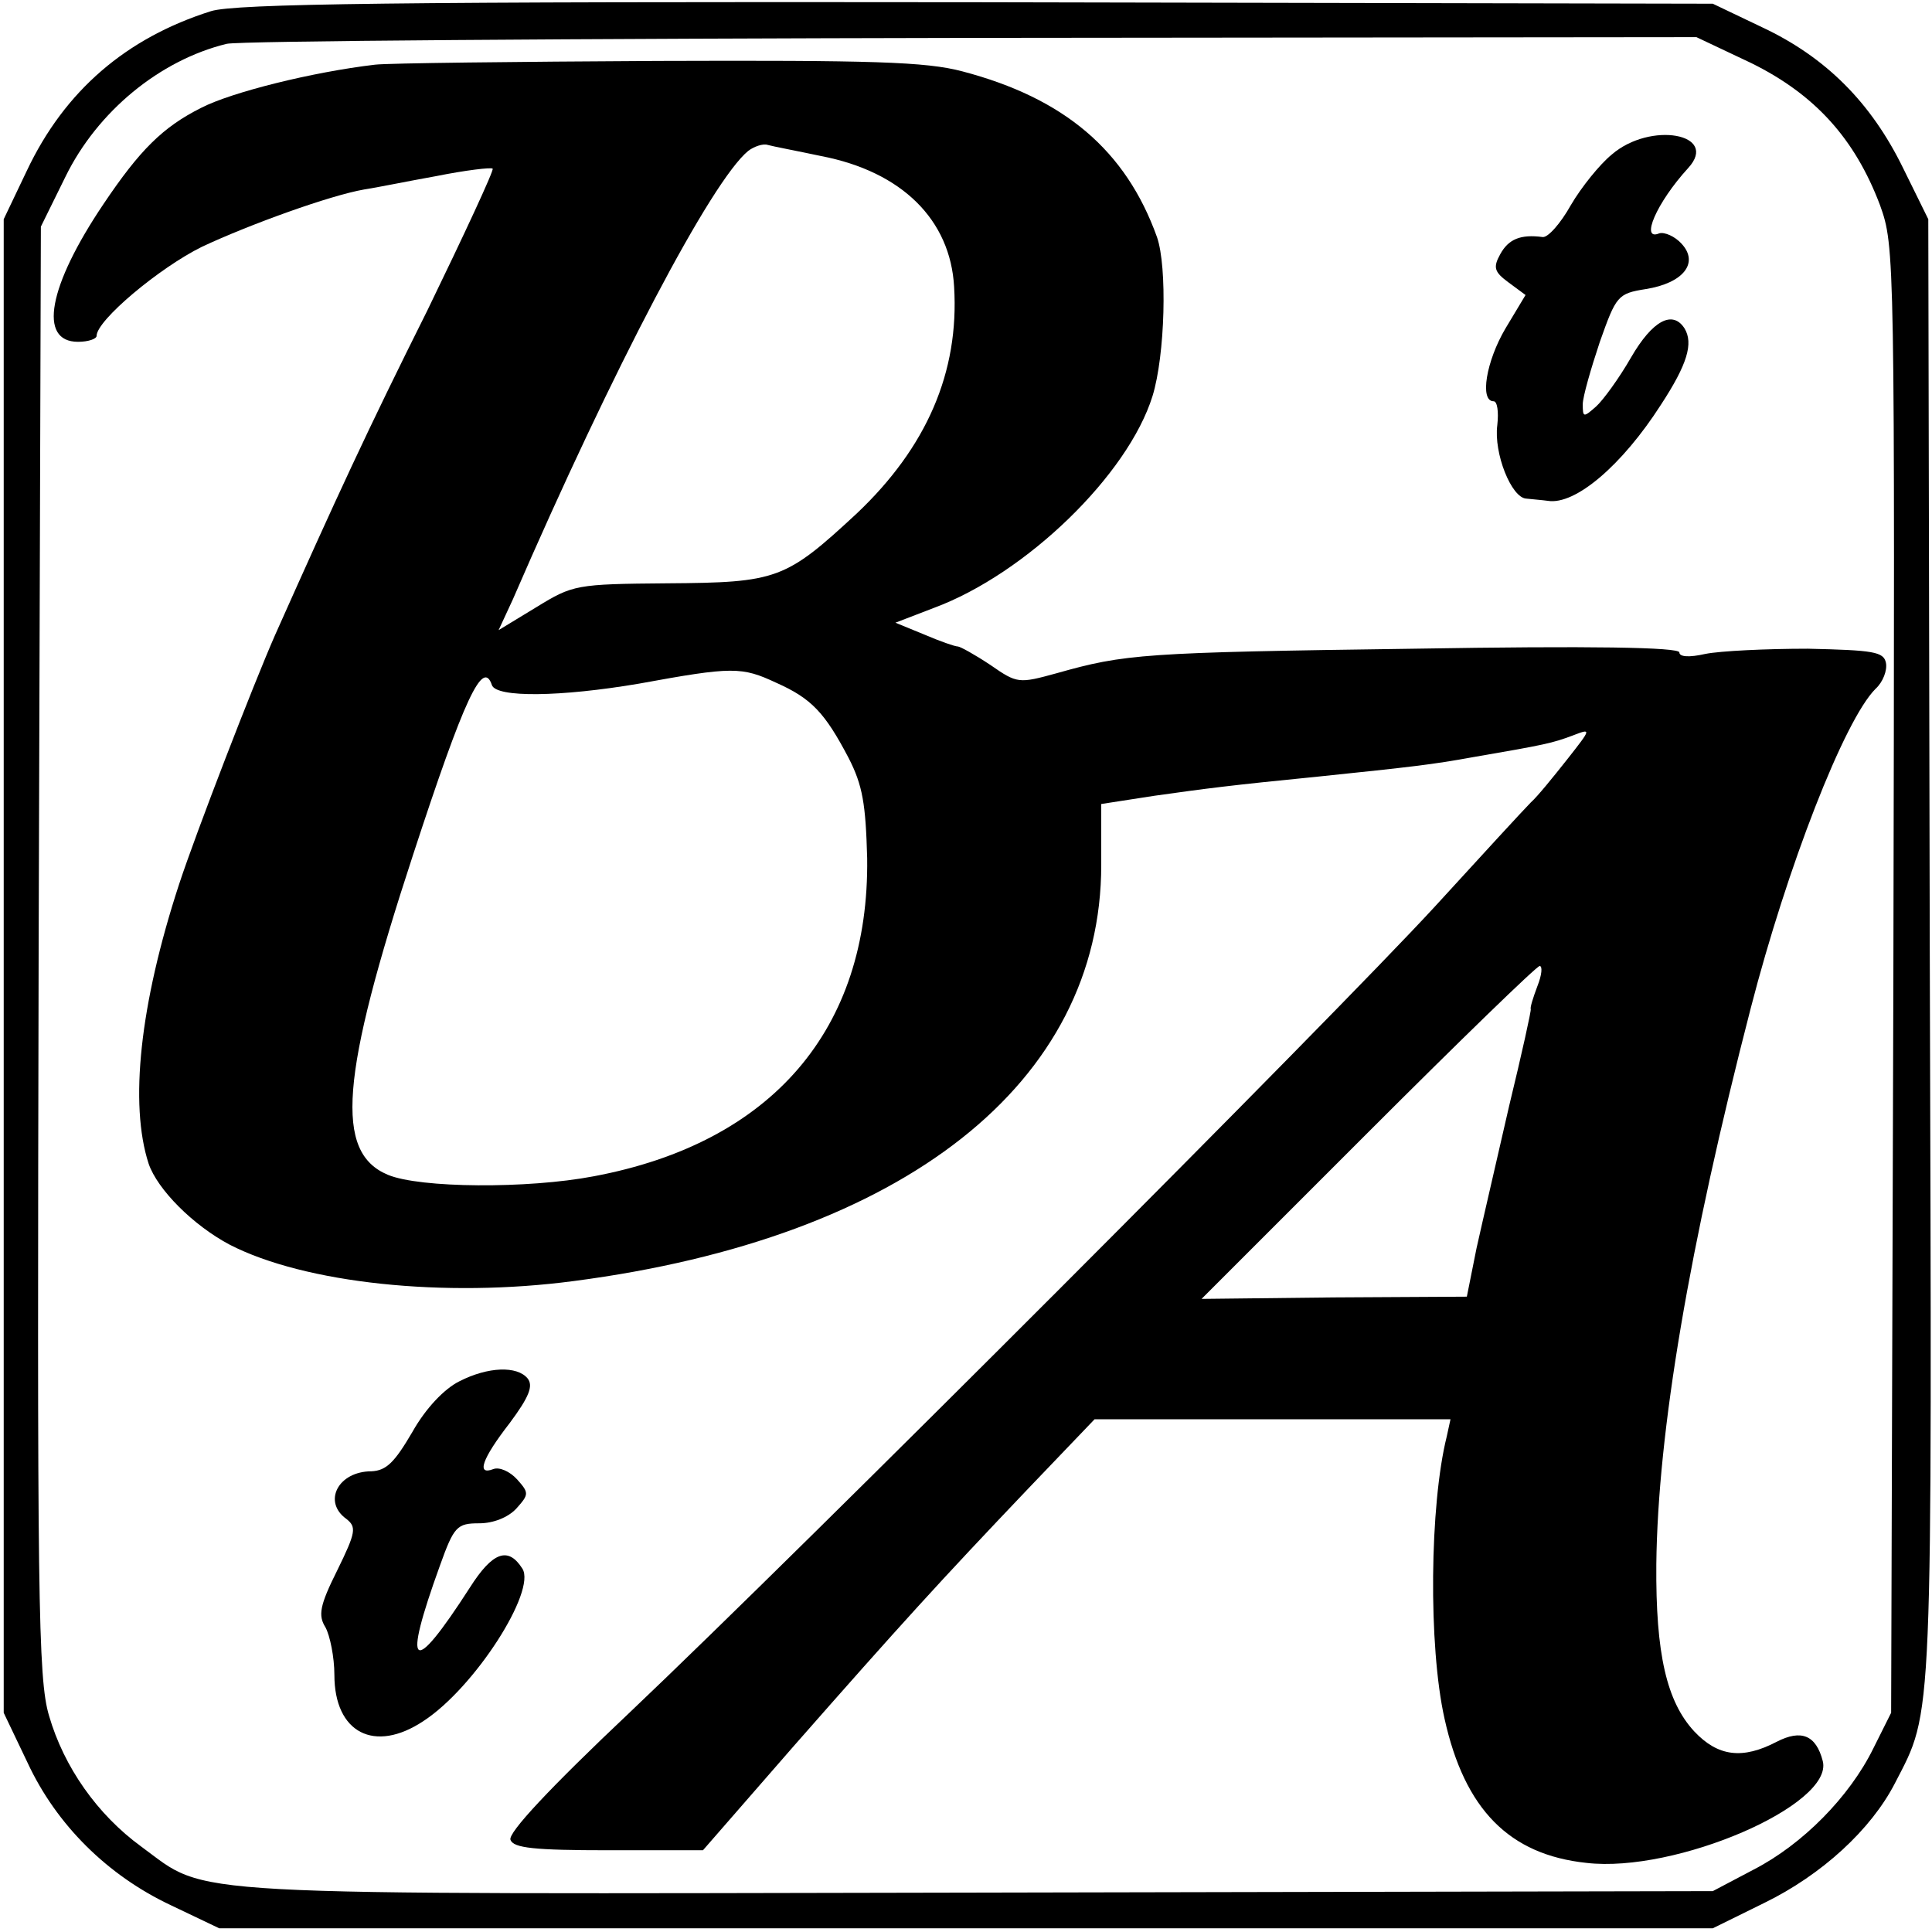
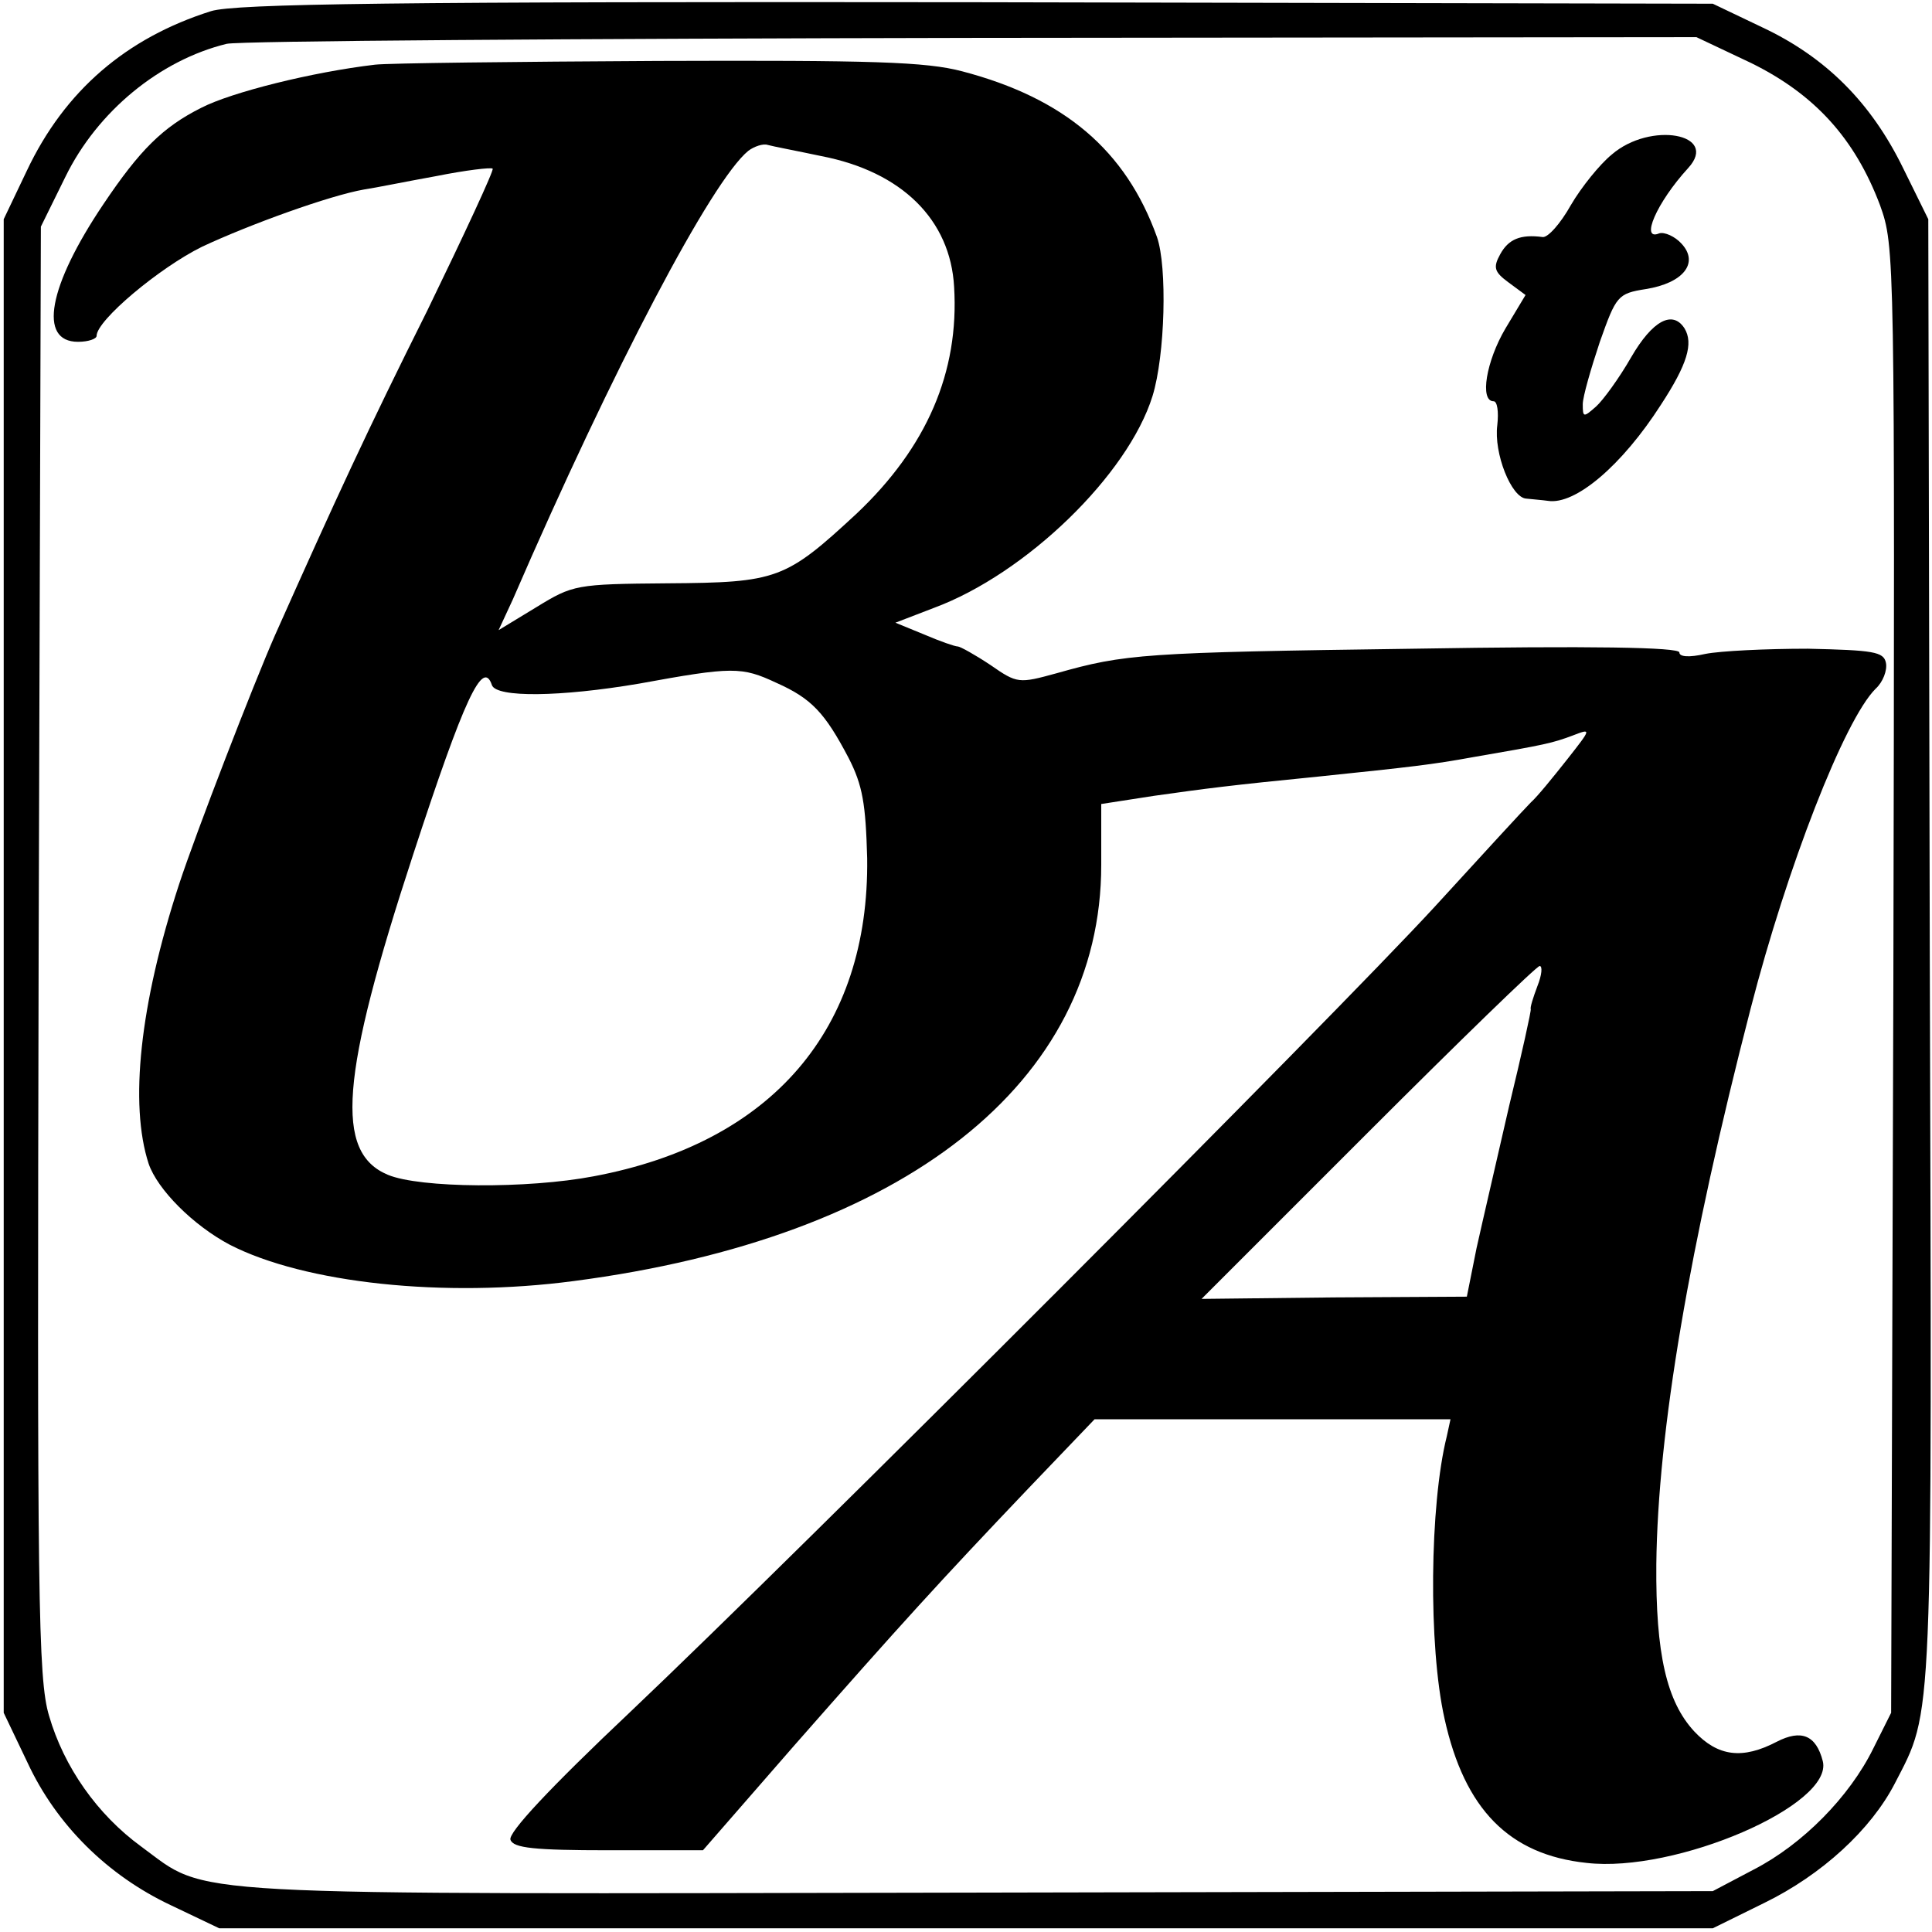
<svg xmlns="http://www.w3.org/2000/svg" version="1.0" width="260pt" height="260pt" viewBox="0 0 260 260" preserveAspectRatio="xMidYMid meet">
  <g transform="translate(0,260) scale(0.1,-0.1)" fill="#000000" stroke="none">
    <path d="M284 2585 c-114 -36 -197 -107 -248 -215 l-31 -65 0 -1005 0 -1005 32 -67 c39 -84 108 -152 193 -192 l65 -31 1005 0 1005 0 69 34 c78 38 144 99 176 161 52 101 50 64 47 1120 l-2 985 -34 69 c-43 88 -104 149 -189 189 l-67 32 -990 2 c-782 1 -999 -2 -1031 -12z m2073 -70 c85 -42 139 -101 173 -191 20 -56 20 -62 18 -1043 l-3 -986 -24 -48 c-32 -65 -95 -129 -161 -163 l-55 -29 -990 -2 c-1095 -2 -1032 -6 -1125 62 -59 43 -104 107 -124 176 -15 50 -16 159 -14 1030 l3 974 33 67 c43 88 127 157 217 179 17 4 468 7 1004 8 l974 1 74 -35z" />
    <path d="M505 2513 c-85 -10 -193 -37 -234 -58 -52 -26 -83 -57 -132 -130 -74 -110 -88 -185 -34 -185 14 0 25 4 25 8 0 21 85 92 142 120 64 30 172 69 218 77 14 2 58 11 97 18 40 8 74 12 76 10 2 -2 -38 -88 -88 -191 -81 -162 -122 -251 -205 -437 -29 -66 -106 -265 -129 -335 -53 -162 -67 -296 -41 -376 12 -35 60 -83 109 -109 101 -52 289 -72 463 -49 445 58 710 267 710 560 l0 82 71 11 c71 10 101 14 222 26 125 13 152 16 207 26 99 17 107 19 134 29 26 10 26 10 -7 -32 -19 -24 -40 -50 -49 -58 -8 -8 -66 -71 -129 -140 -139 -151 -851 -864 -1083 -1084 -108 -102 -165 -163 -161 -172 4 -11 32 -14 132 -14 l127 0 122 140 c145 165 197 222 316 347 l89 93 239 0 240 0 -5 -23 c-23 -92 -25 -282 -3 -380 27 -122 87 -183 191 -194 120 -14 333 78 318 137 -9 35 -29 43 -62 26 -46 -24 -79 -20 -111 14 -37 40 -52 104 -51 225 2 178 44 427 127 748 49 190 126 388 168 430 10 9 16 25 14 35 -3 15 -17 17 -105 19 -56 0 -118 -3 -138 -7 -22 -5 -35 -4 -35 2 0 7 -120 9 -357 5 -365 -5 -389 -7 -481 -33 -51 -14 -53 -14 -89 11 -21 14 -41 25 -44 25 -4 0 -24 7 -45 16 l-39 16 52 20 c124 46 261 179 294 285 17 55 20 174 6 214 -42 117 -125 187 -262 223 -49 13 -122 15 -410 14 -192 -1 -363 -3 -380 -5z m600 -123 c109 -21 174 -86 179 -176 7 -115 -37 -216 -131 -305 -96 -89 -107 -93 -255 -94 -123 -1 -127 -2 -176 -32 l-51 -31 19 41 c136 314 268 564 317 604 8 6 20 10 26 8 7 -2 39 -8 72 -15z m-60 -709 c47 -21 65 -40 97 -101 19 -37 23 -62 25 -135 3 -230 -128 -383 -368 -428 -89 -17 -234 -16 -277 2 -72 30 -64 132 34 431 69 211 94 264 106 228 6 -17 92 -16 198 2 126 23 138 23 185 1z m1024 -408 c-6 -16 -10 -29 -9 -31 1 -1 -12 -60 -29 -130 -16 -70 -36 -156 -44 -192 l-13 -65 -179 -1 -178 -2 224 224 c123 123 227 224 231 224 4 0 3 -12 -3 -27z" />
    <path d="M2169 2392 c-16 -13 -41 -44 -55 -68 -14 -25 -31 -44 -38 -43 -30 4 -46 -3 -57 -23 -10 -18 -8 -24 11 -38 l23 -17 -27 -45 c-26 -44 -35 -98 -16 -98 5 0 7 -14 5 -32 -5 -38 19 -98 39 -99 9 -1 22 -2 29 -3 37 -6 100 48 152 129 36 55 44 83 32 103 -16 25 -43 11 -72 -39 -16 -28 -38 -58 -47 -66 -17 -15 -18 -15 -18 3 0 10 11 48 23 84 22 62 24 65 62 71 50 8 72 35 48 61 -9 10 -23 16 -30 14 -26 -11 -4 41 39 88 42 46 -51 63 -103 18z" />
-     <path d="M618 741 c-20 -10 -45 -36 -63 -68 -24 -41 -35 -52 -55 -53 -45 0 -66 -41 -34 -64 14 -11 13 -18 -12 -69 -24 -48 -26 -61 -16 -77 6 -11 12 -40 12 -64 0 -78 54 -106 120 -62 69 45 152 175 133 205 -19 30 -40 23 -71 -26 -78 -121 -91 -111 -40 30 19 53 23 57 53 57 19 0 39 8 50 20 17 19 17 21 1 39 -10 11 -24 17 -32 14 -23 -9 -16 13 22 62 26 35 32 50 24 60 -14 17 -53 16 -92 -4z" />
  </g>
</svg>